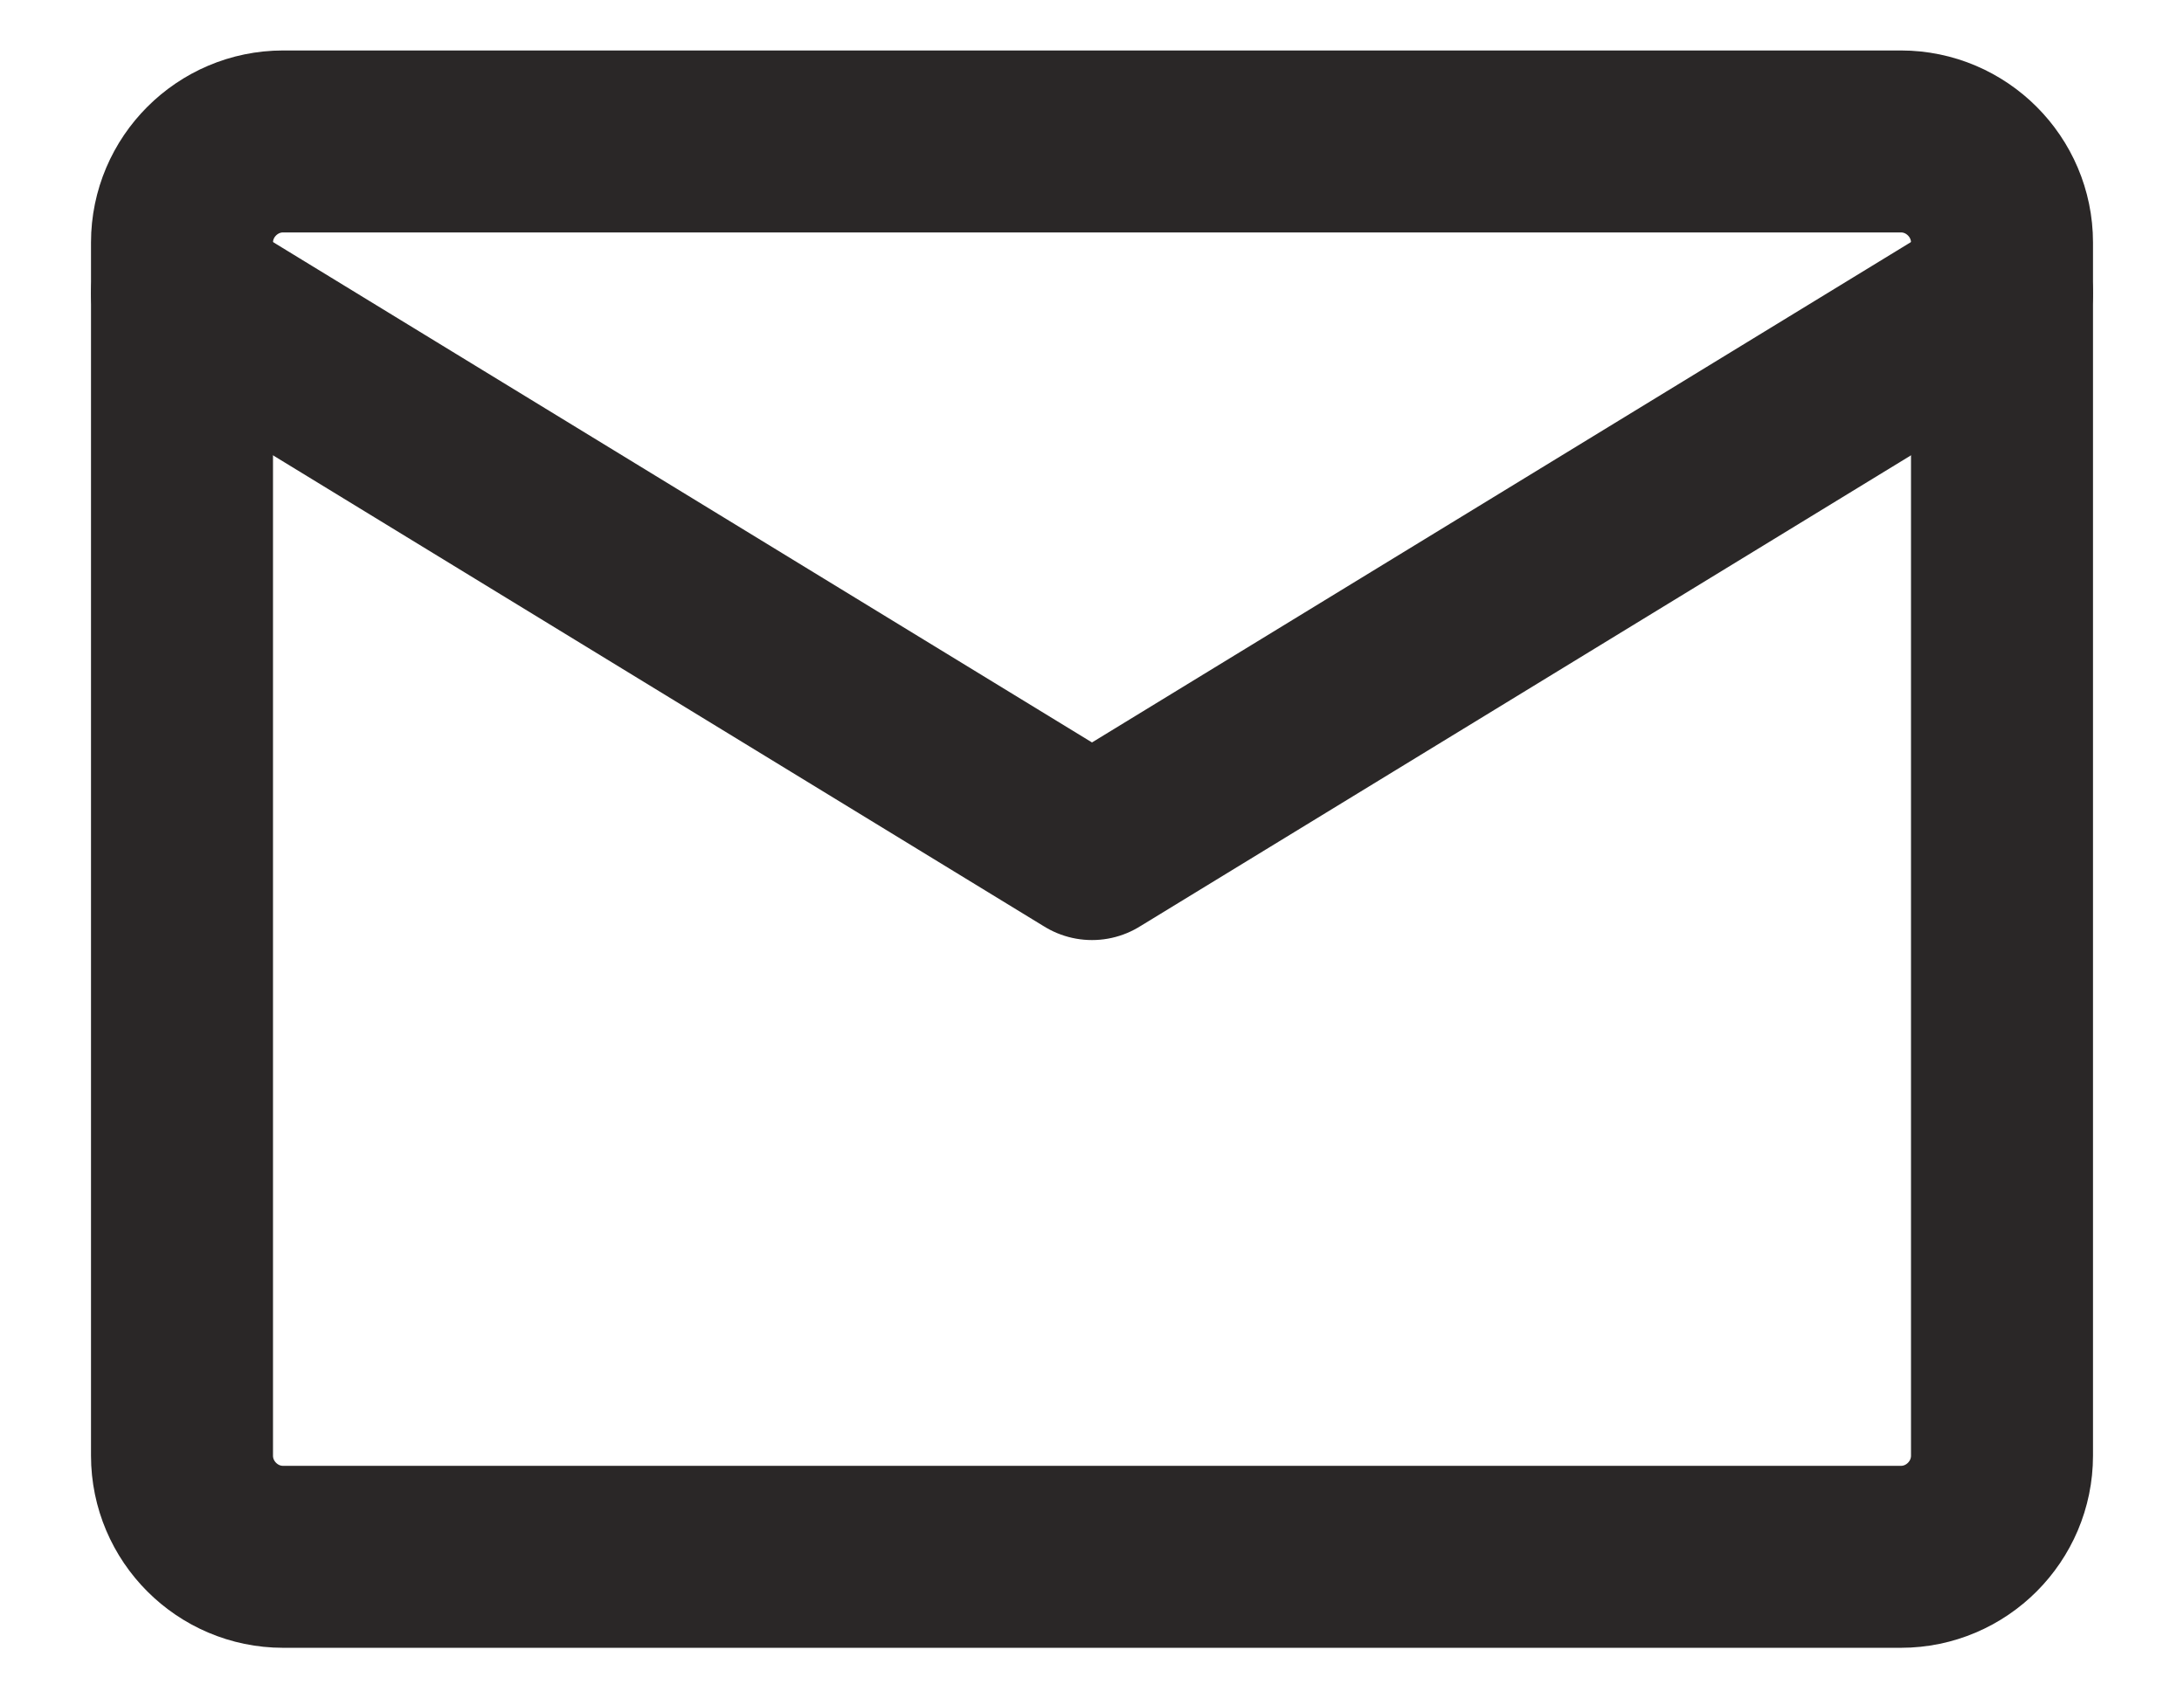
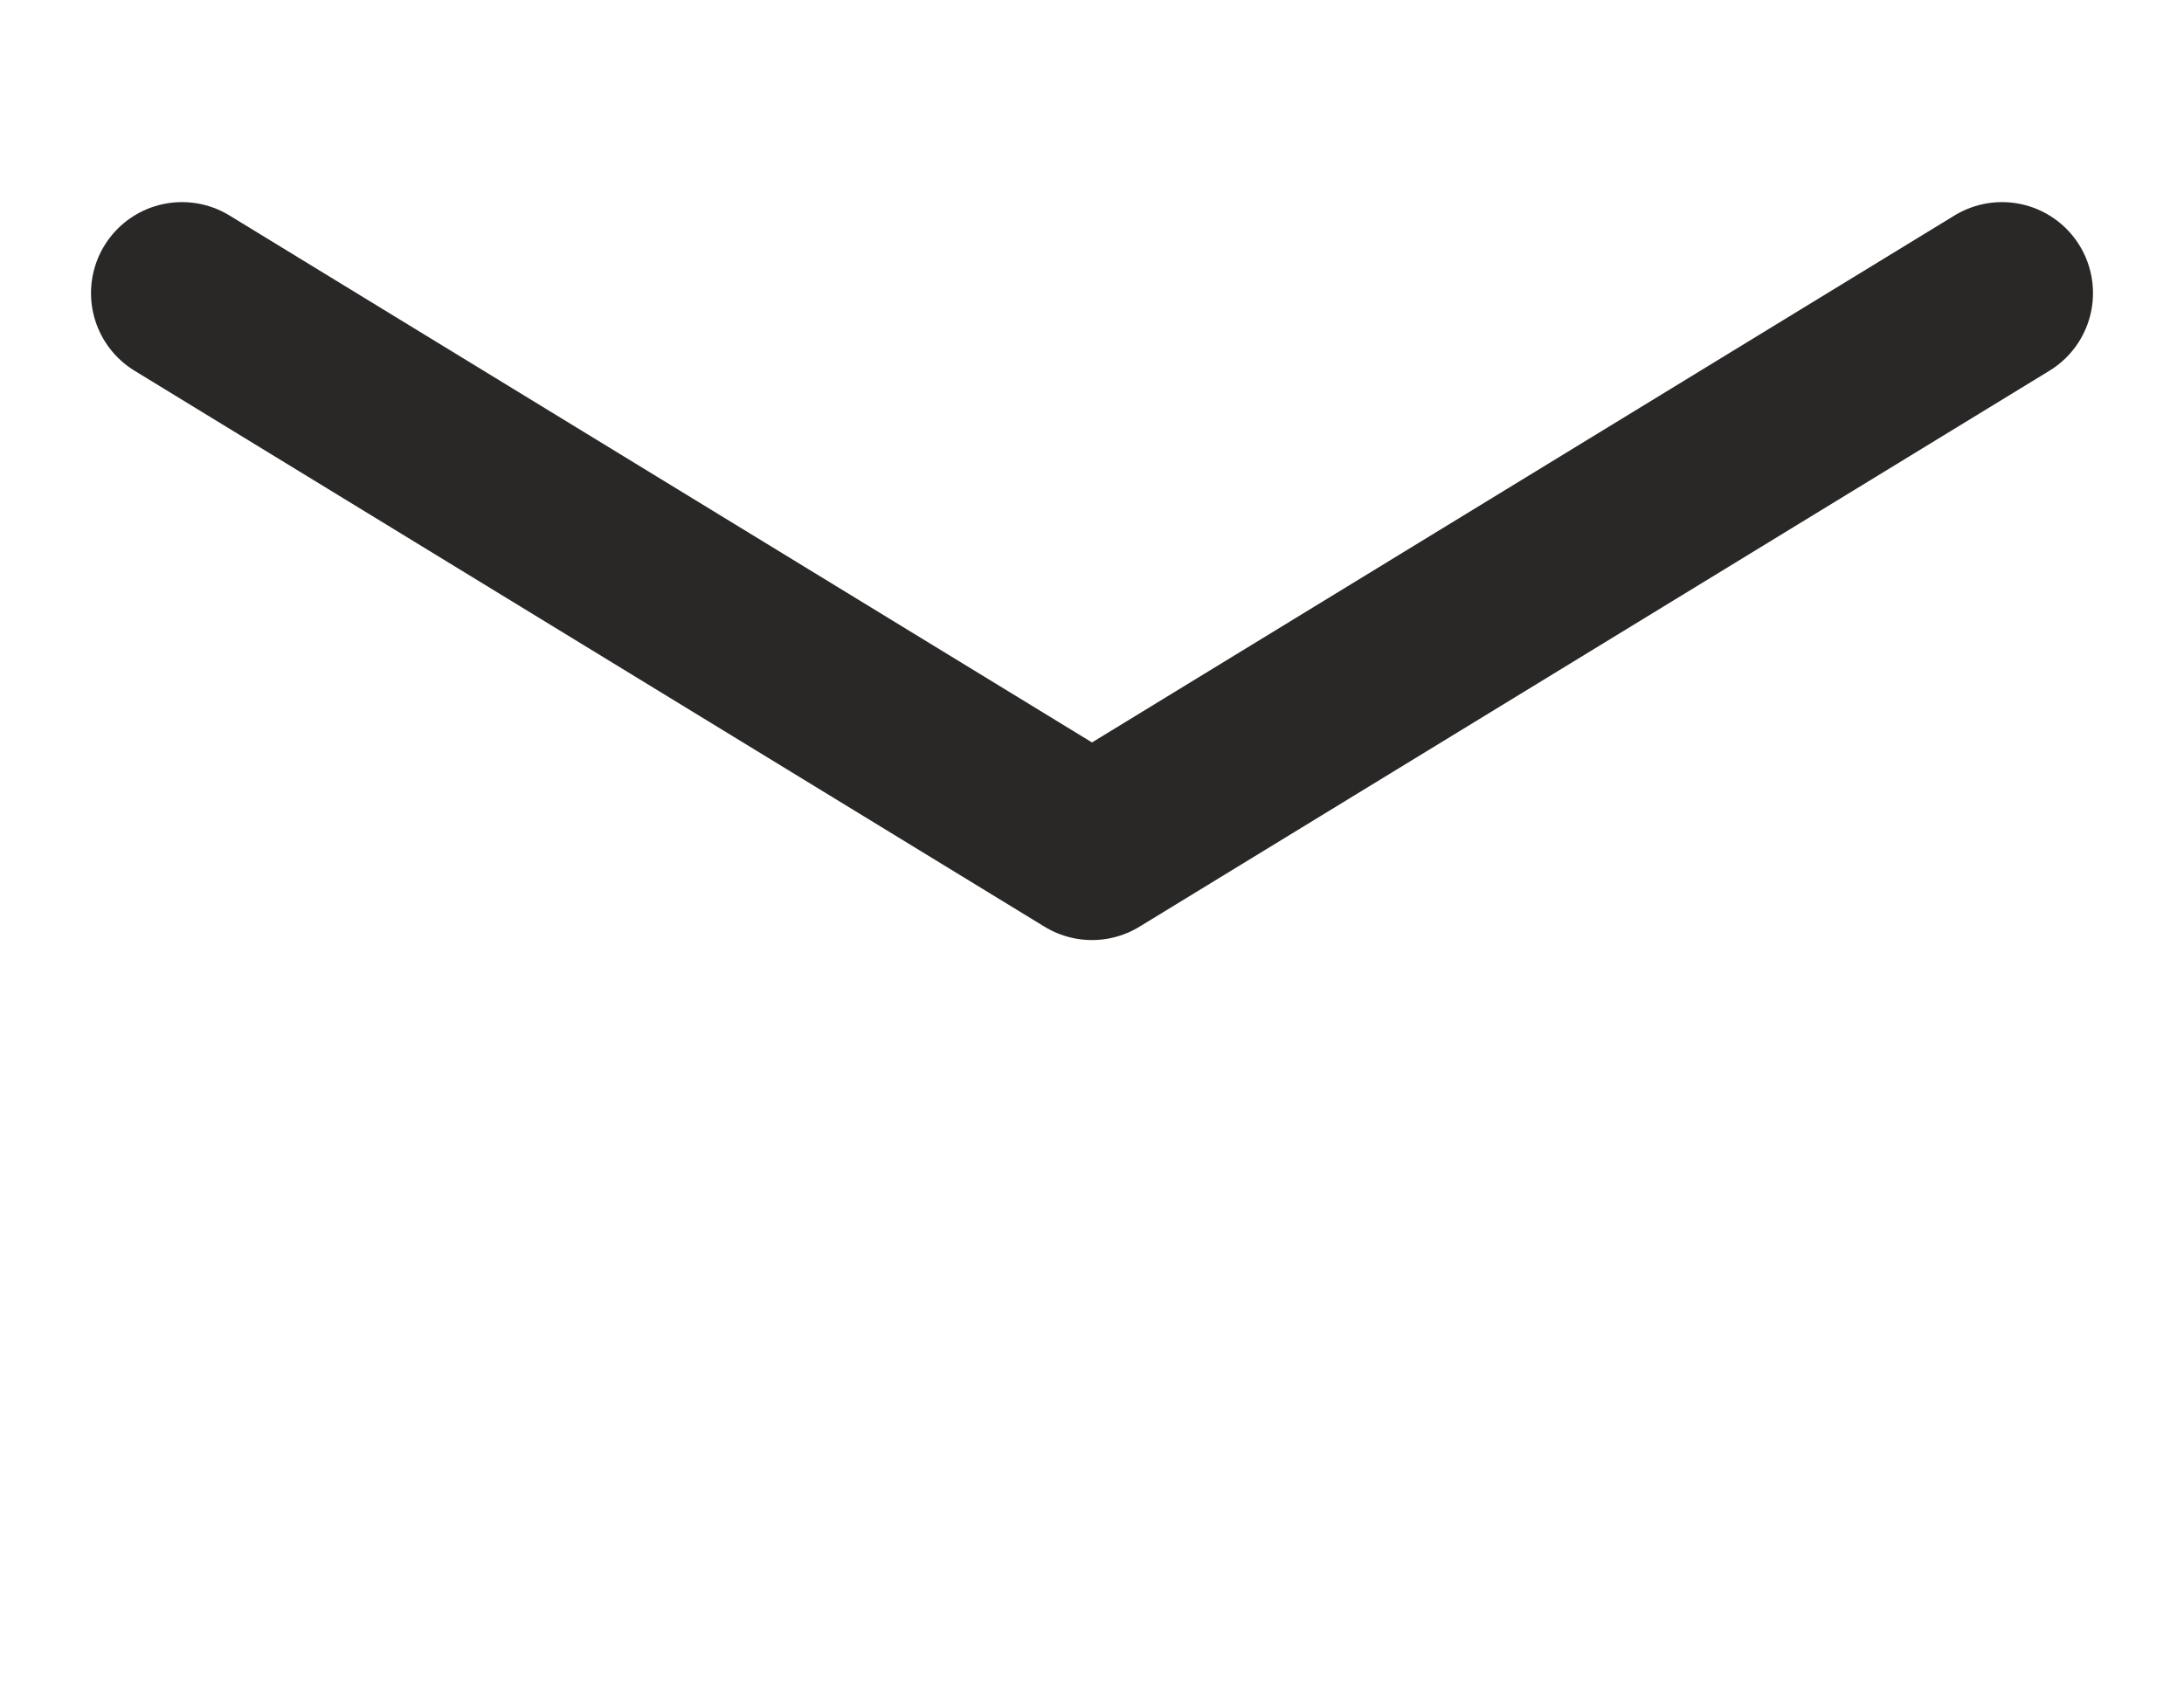
<svg xmlns="http://www.w3.org/2000/svg" width="18" height="14" viewBox="0 0 18 14" fill="none">
-   <path d="M2.333 1.166H15.667C16.125 1.166 16.5 1.541 16.5 1.999V11.999C16.5 12.458 16.125 12.833 15.667 12.833H2.333C1.875 12.833 1.5 12.458 1.5 11.999V1.999C1.5 1.541 1.875 1.166 2.333 1.166Z" stroke="#2A2727" stroke-width="1.5" stroke-linecap="round" stroke-linejoin="round" />
  <path d="M1.5 2.416L9 6.999L16.5 2.416" stroke="#2A2727" stroke-width="1.5" stroke-linecap="round" stroke-linejoin="round" />
</svg>